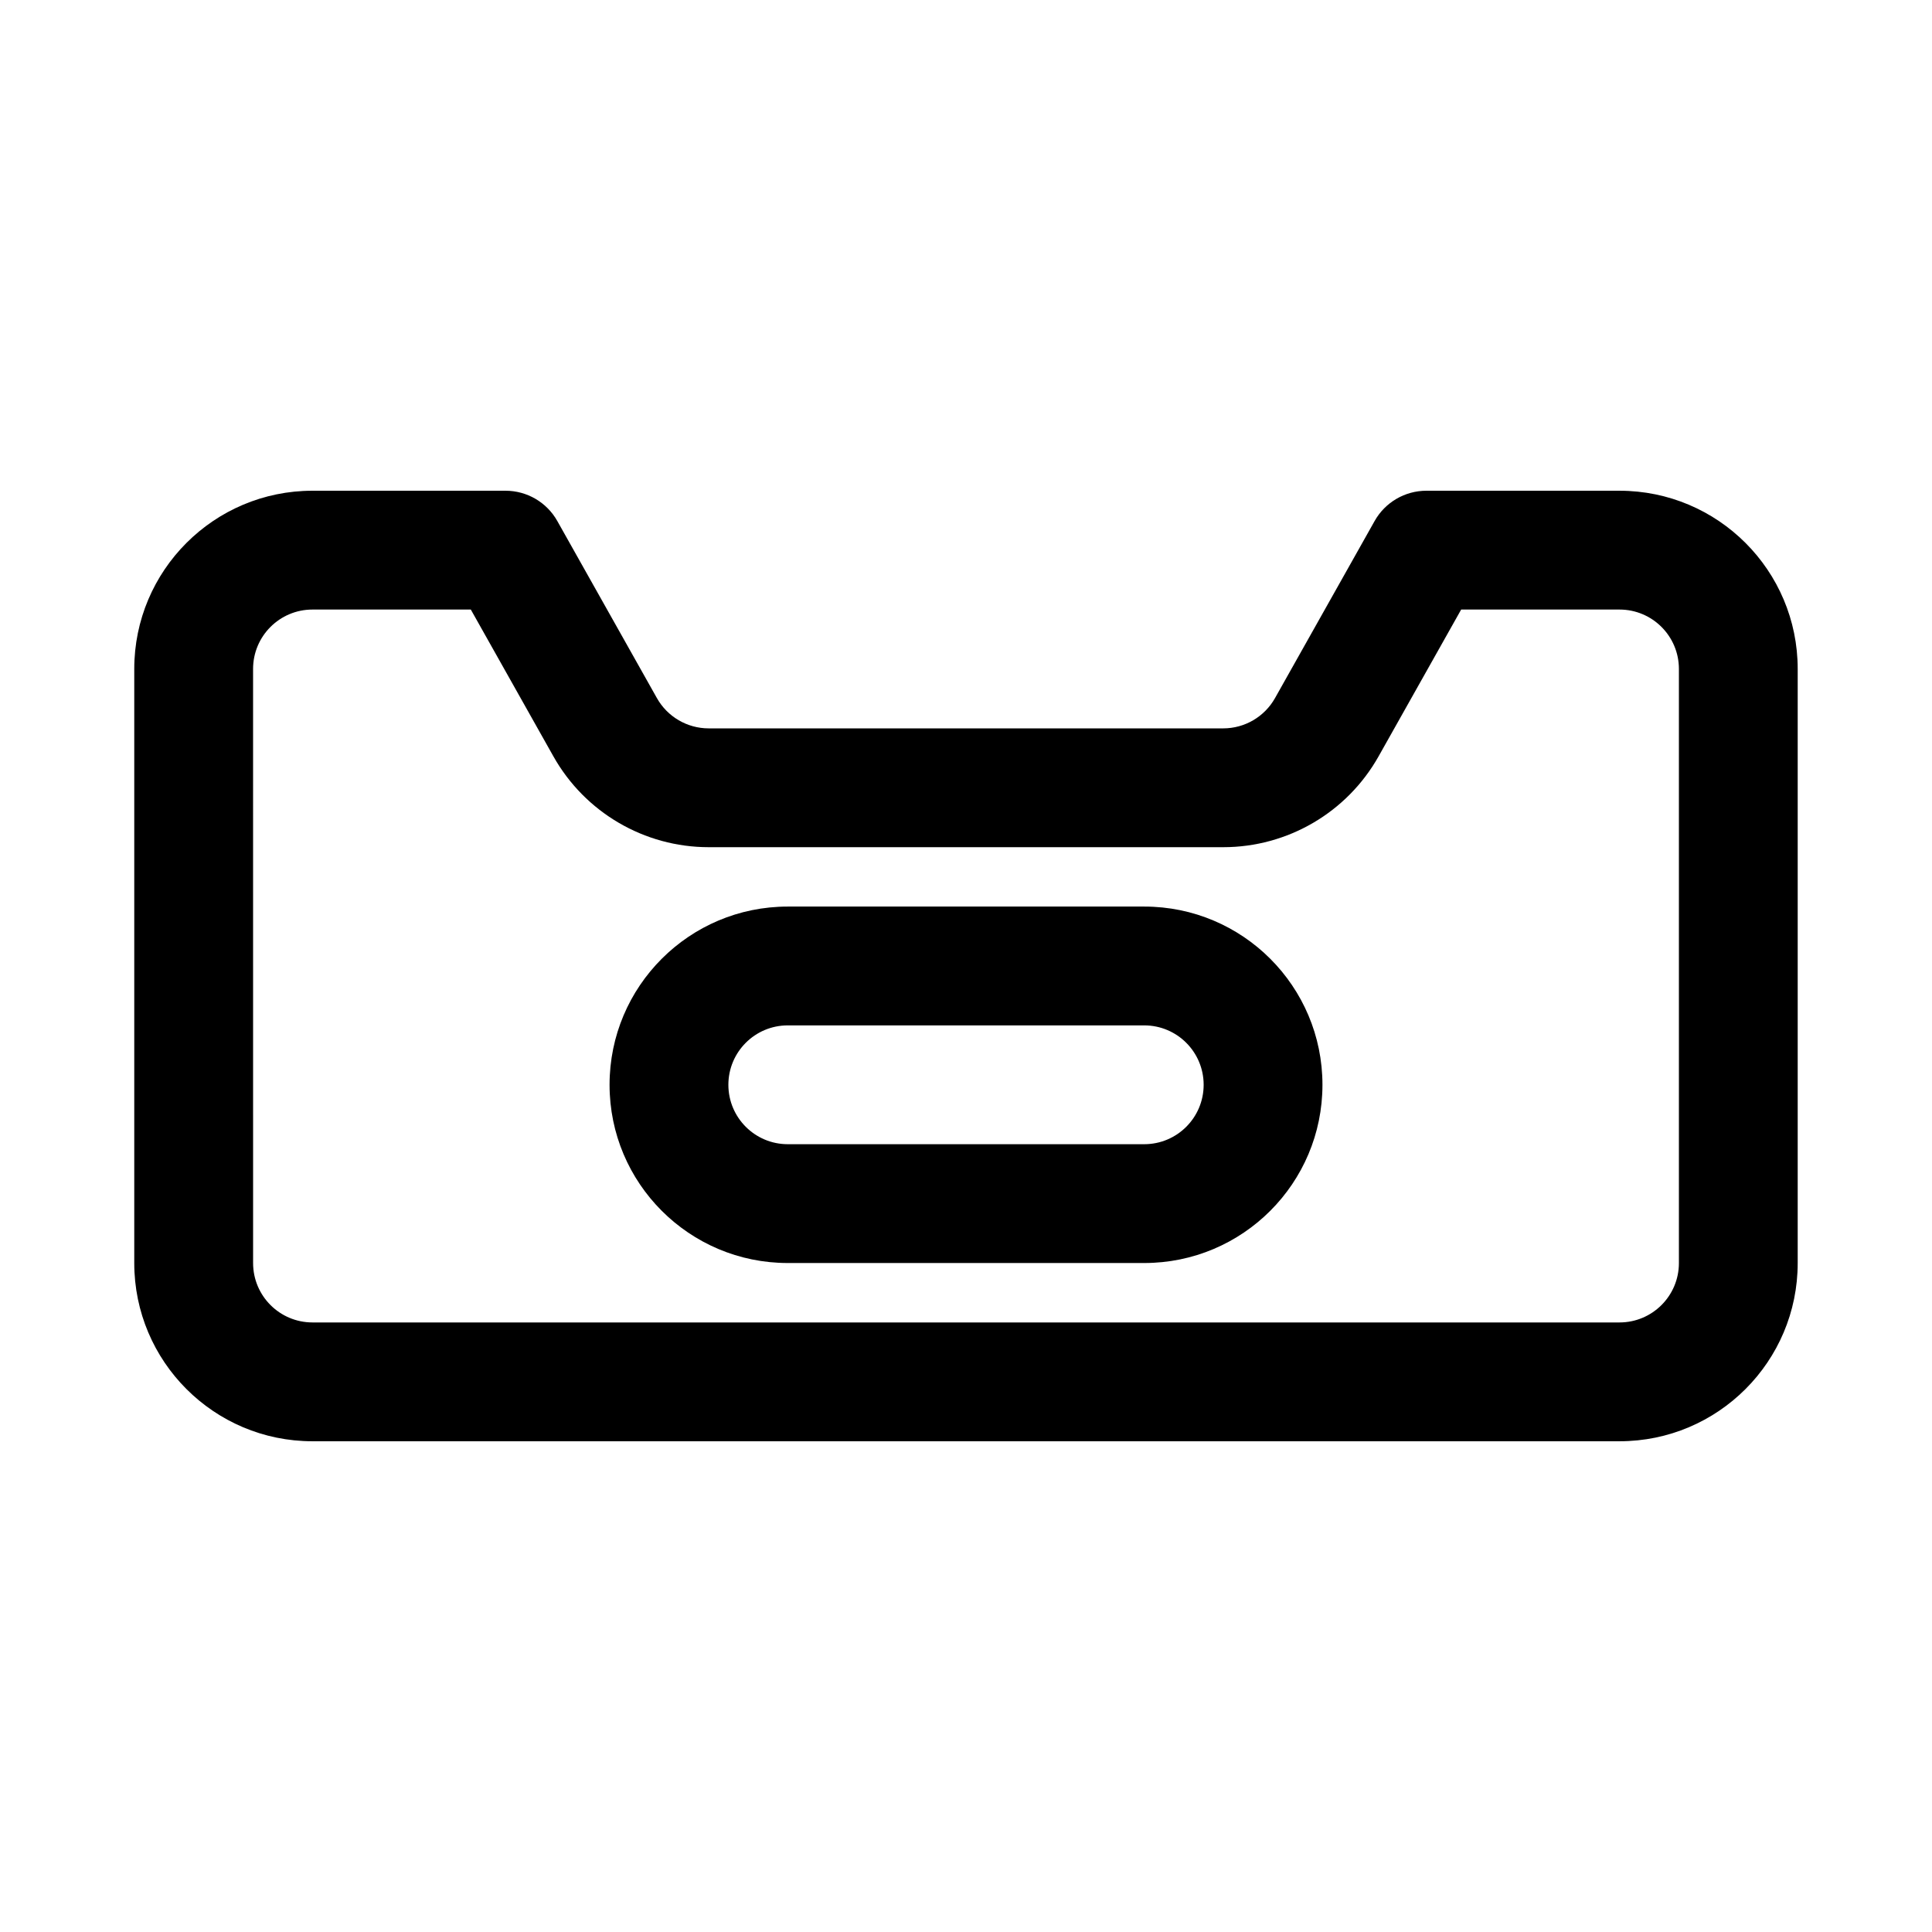
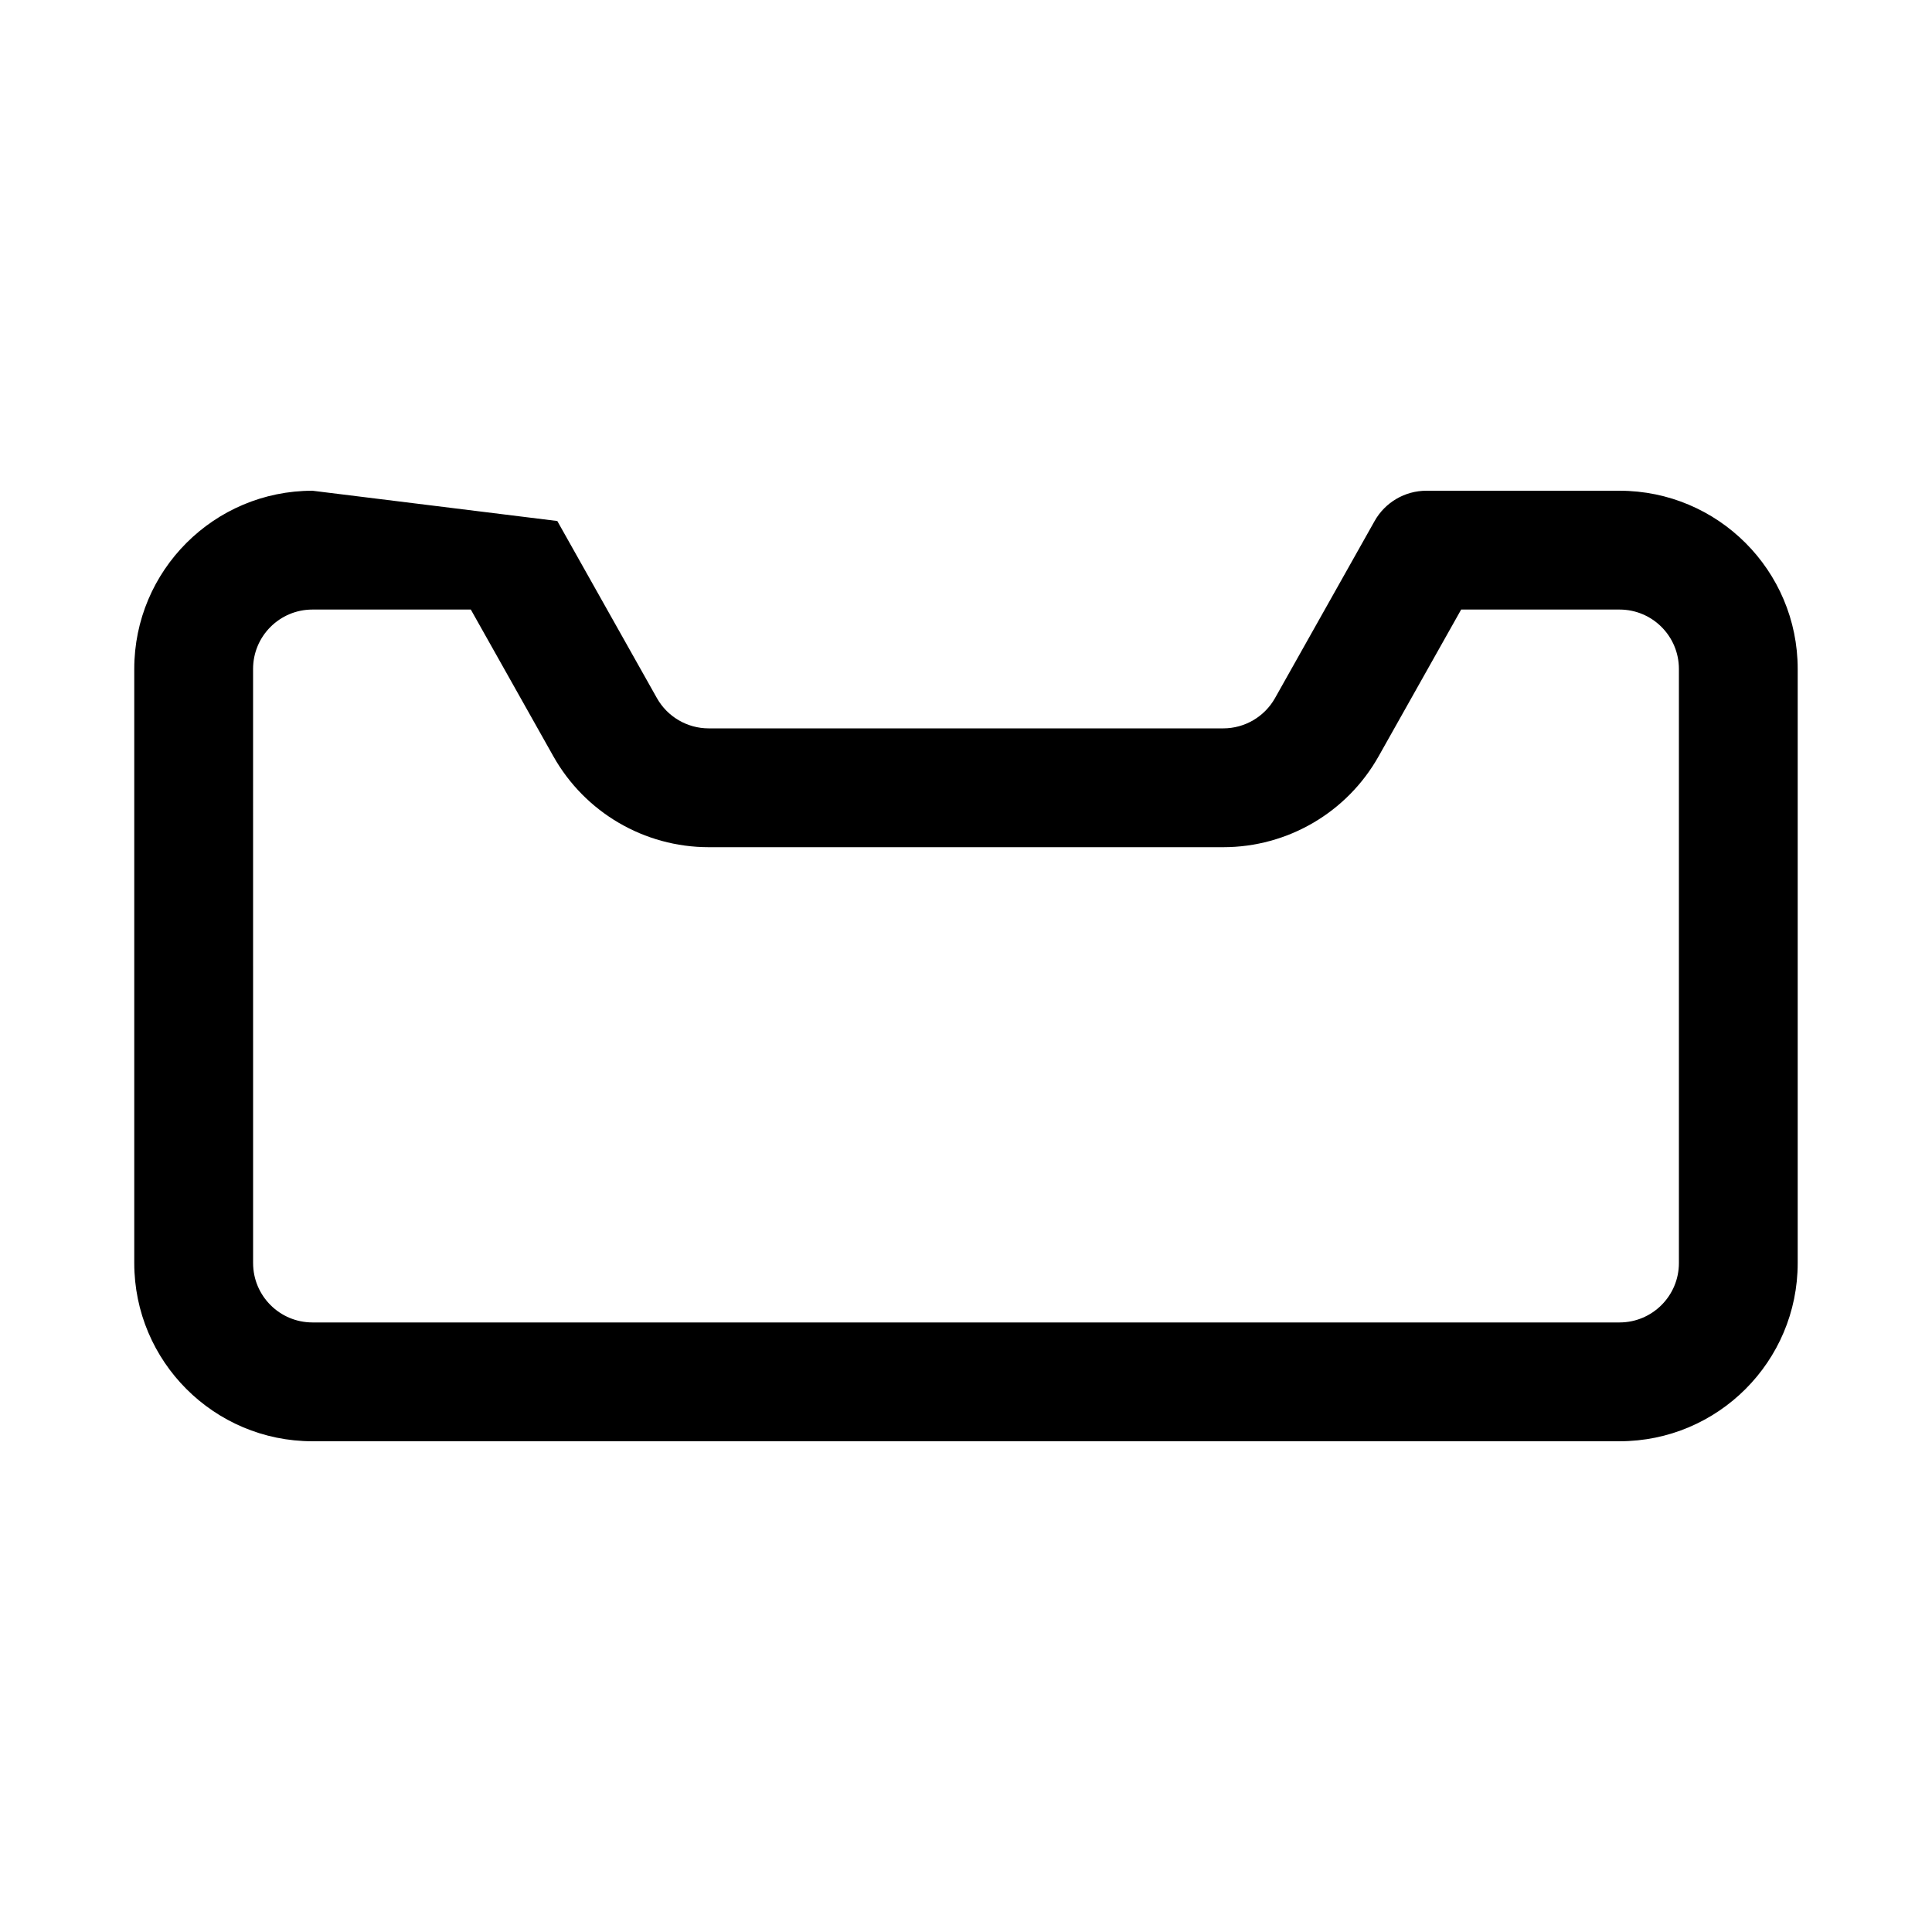
<svg xmlns="http://www.w3.org/2000/svg" fill="#000000" width="800px" height="800px" version="1.1" viewBox="144 144 512 512">
  <g fill-rule="evenodd">
-     <path d="m352.77 384.25c-26.086 0-47.23 21.145-47.23 47.234 0 26.086 21.145 47.23 47.23 47.23h94.465c26.086 0 47.23-21.145 47.23-47.23 0-26.09-21.145-47.234-47.23-47.234zm-15.742 47.234c0-8.695 7.047-15.746 15.742-15.746h94.465c8.695 0 15.746 7.051 15.746 15.746 0 8.695-7.051 15.742-15.746 15.742h-94.465c-8.695 0-15.742-7.047-15.742-15.742z" />
-     <path d="m226.81 274.05c-26.086 0-47.23 21.145-47.23 47.23v157.44c0 26.086 21.145 47.23 47.23 47.23h346.37c26.086 0 47.23-21.145 47.23-47.23v-157.44c0-26.086-21.145-47.23-47.23-47.23h-51.168c-5.688 0-10.934 3.066-13.723 8.023l-26.395 46.926c-2.789 4.957-8.035 8.027-13.723 8.027h-136.36c-5.688 0-10.934-3.07-13.723-8.027l-26.395-46.926c-2.789-4.957-8.031-8.023-13.723-8.023zm-15.742 47.23c0-8.695 7.047-15.742 15.742-15.742h41.961l21.883 38.898c8.363 14.871 24.102 24.078 41.164 24.078h136.36c17.062 0 32.801-9.207 41.164-24.078l21.883-38.898h41.961c8.695 0 15.742 7.047 15.742 15.742v157.44c0 8.695-7.047 15.742-15.742 15.742h-346.37c-8.695 0-15.742-7.047-15.742-15.742z" />
+     <path d="m226.81 274.05c-26.086 0-47.23 21.145-47.23 47.23v157.44c0 26.086 21.145 47.23 47.23 47.23h346.37c26.086 0 47.23-21.145 47.23-47.23v-157.44c0-26.086-21.145-47.23-47.23-47.23h-51.168c-5.688 0-10.934 3.066-13.723 8.023l-26.395 46.926c-2.789 4.957-8.035 8.027-13.723 8.027h-136.36c-5.688 0-10.934-3.07-13.723-8.027l-26.395-46.926zm-15.742 47.23c0-8.695 7.047-15.742 15.742-15.742h41.961l21.883 38.898c8.363 14.871 24.102 24.078 41.164 24.078h136.36c17.062 0 32.801-9.207 41.164-24.078l21.883-38.898h41.961c8.695 0 15.742 7.047 15.742 15.742v157.44c0 8.695-7.047 15.742-15.742 15.742h-346.37c-8.695 0-15.742-7.047-15.742-15.742z" />
  </g>
</svg>